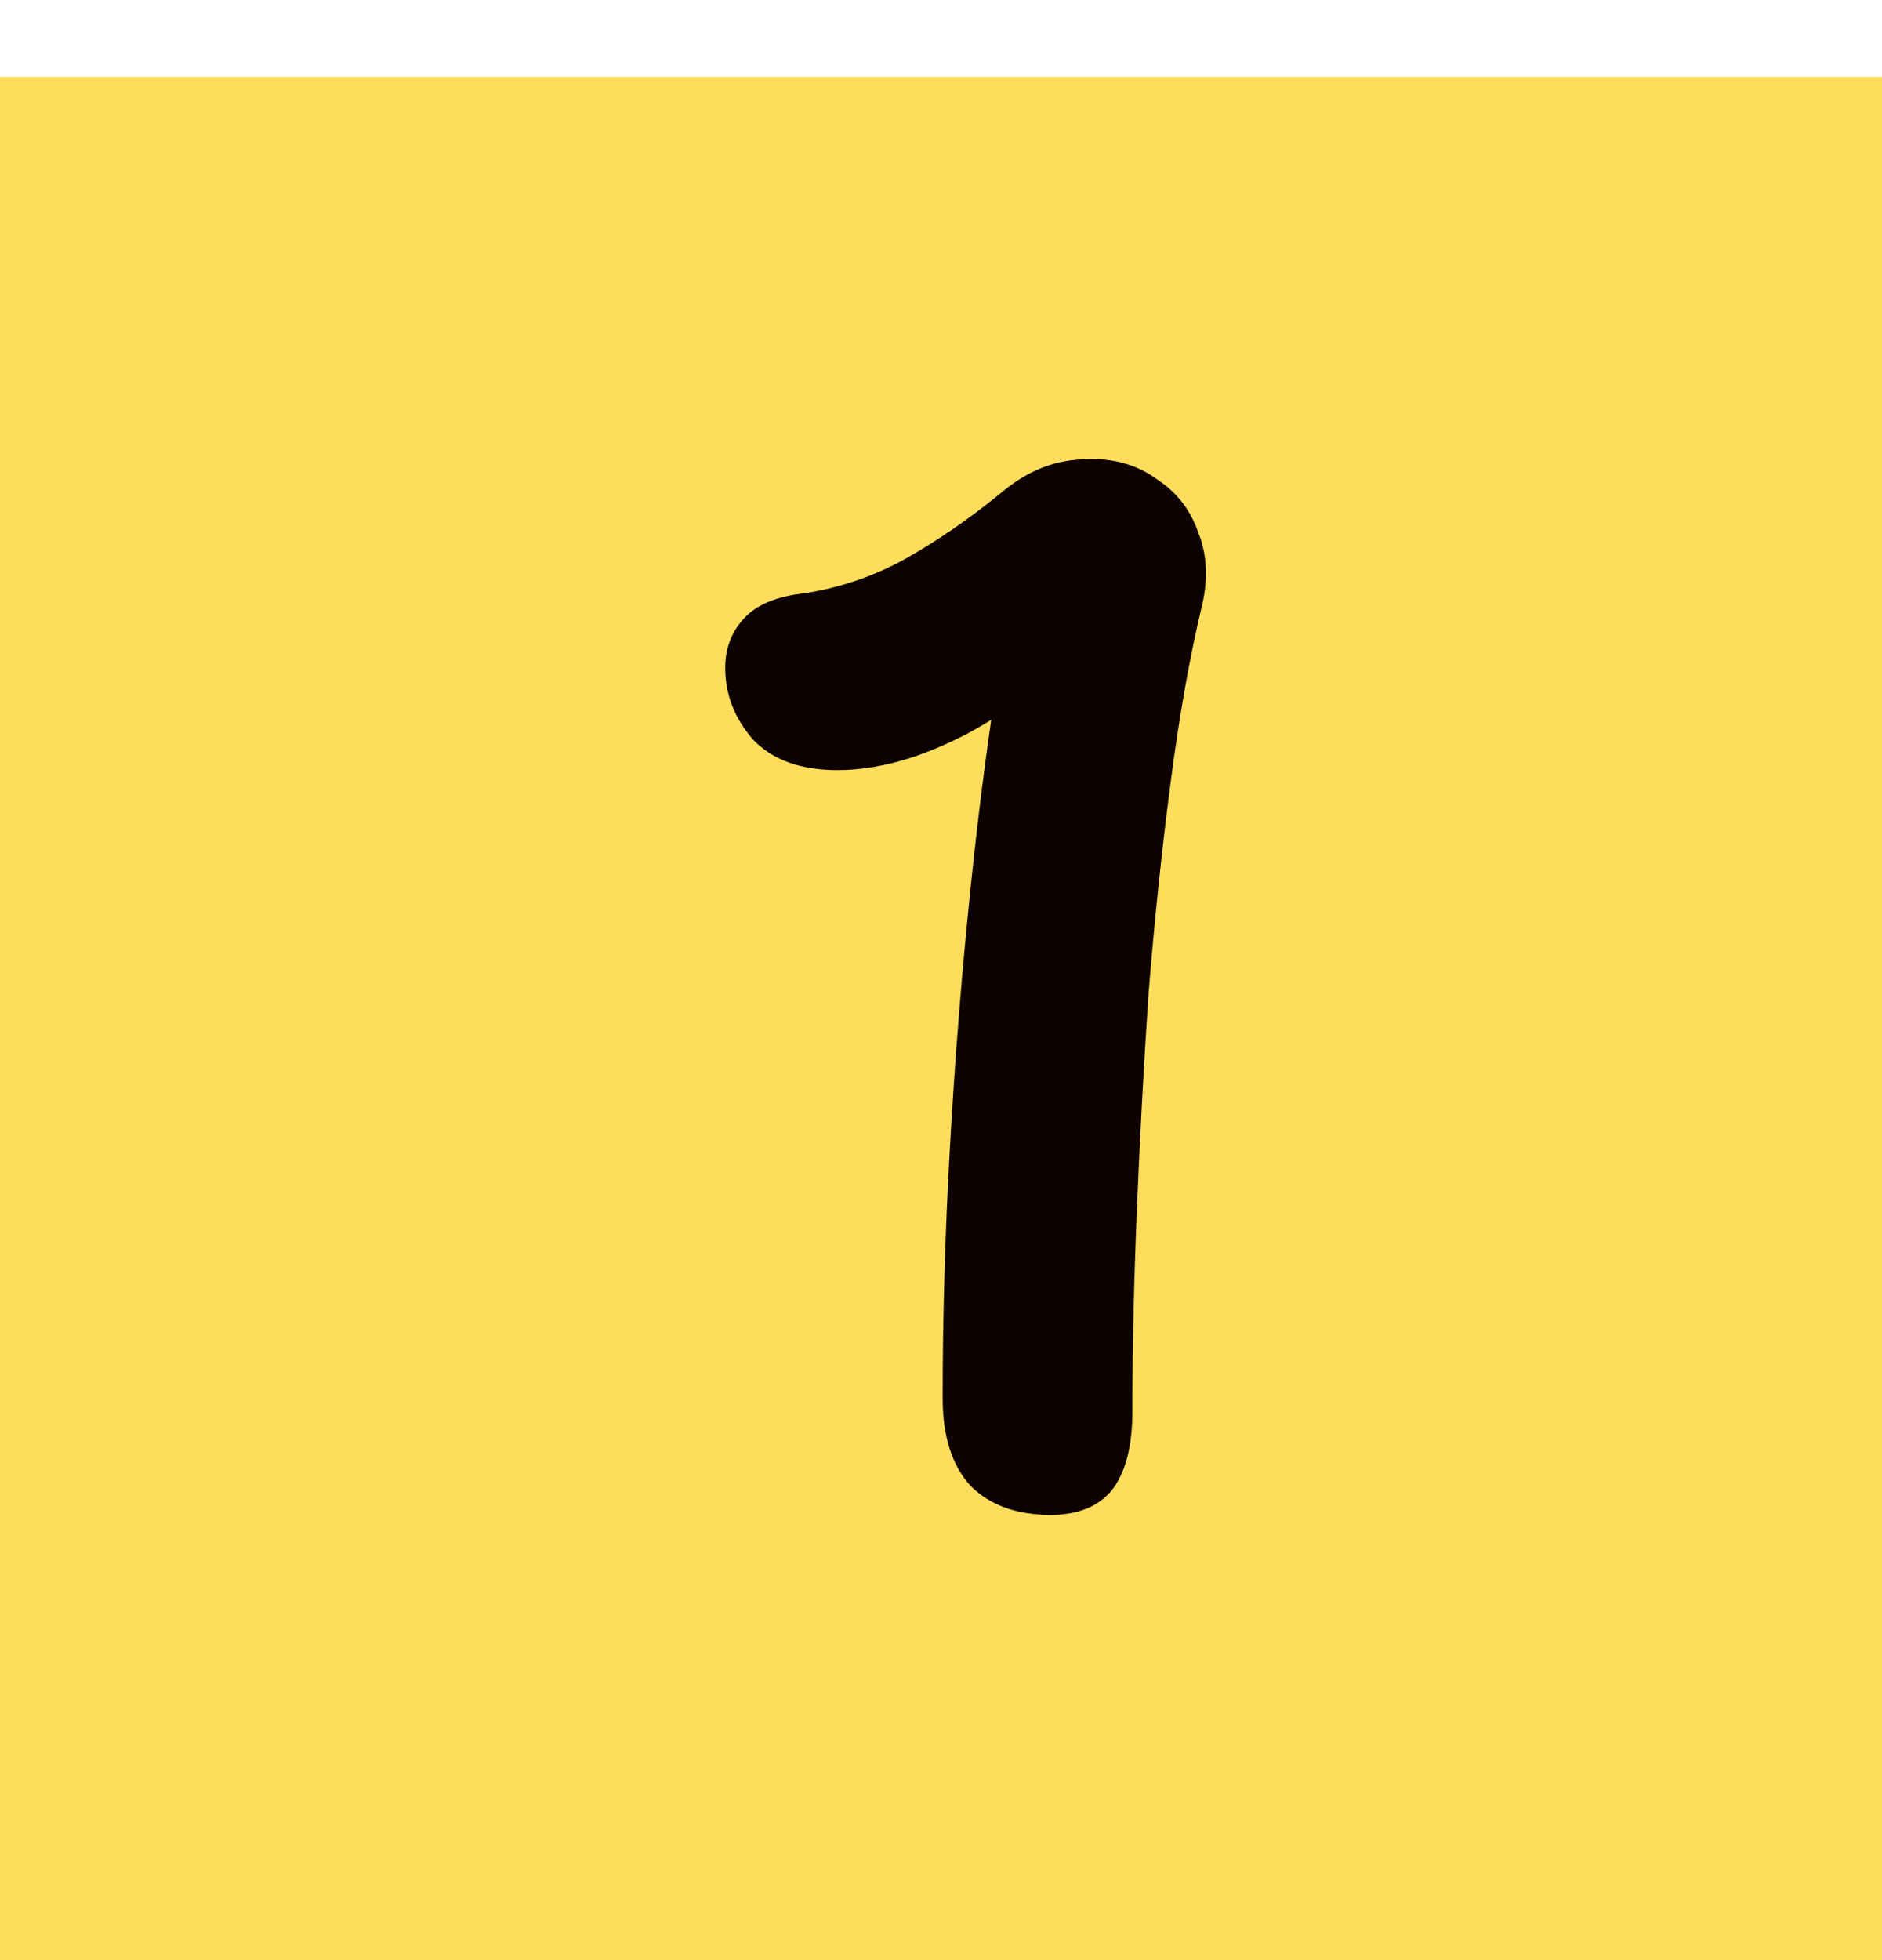
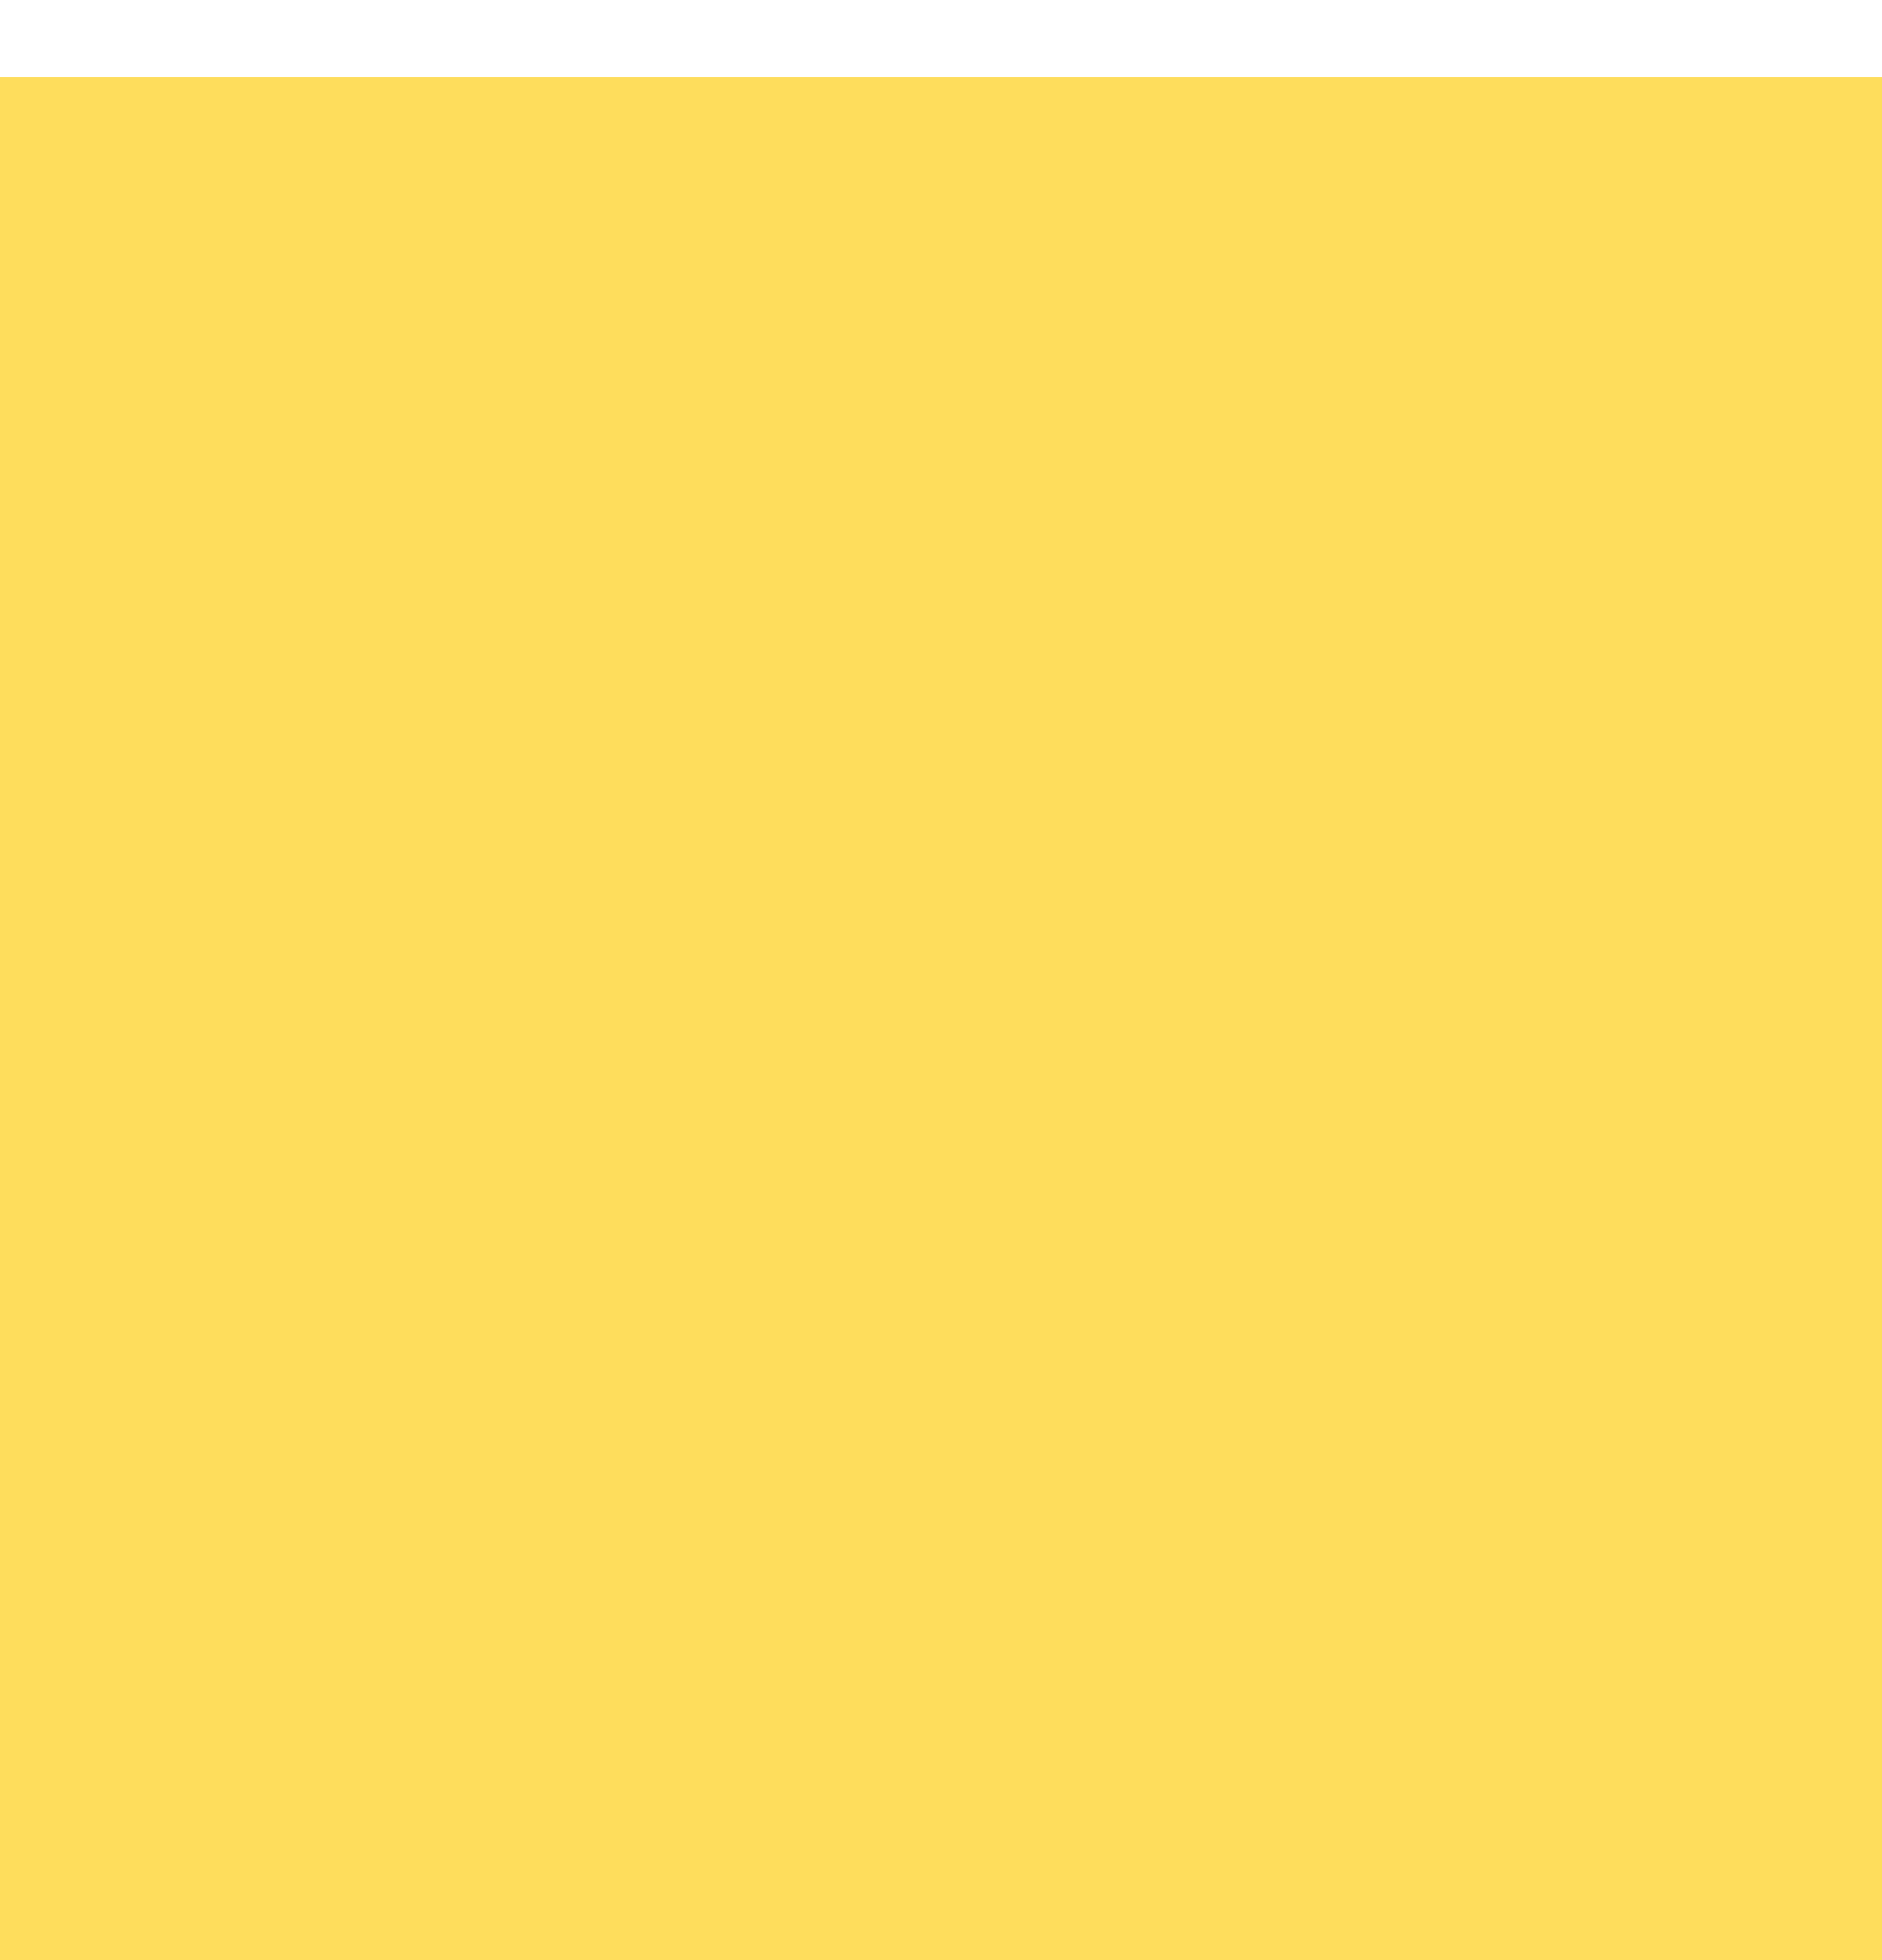
<svg xmlns="http://www.w3.org/2000/svg" width="49" height="51" viewBox="0 0 49 51" fill="none">
  <rect y="2" width="49" height="49" fill="#FEDD5C" />
-   <path d="M29.483 36.72C29.483 37.632 29.305 38.316 28.951 38.772C28.596 39.203 28.064 39.418 27.355 39.418C26.468 39.418 25.771 39.165 25.265 38.658C24.783 38.126 24.543 37.366 24.543 36.378C24.543 34.25 24.606 32.071 24.733 29.842C24.859 27.587 25.037 25.358 25.265 23.154C25.493 20.925 25.771 18.822 26.101 16.846L27.203 17.758C26.519 18.29 25.847 18.733 25.189 19.088C24.555 19.417 23.96 19.658 23.403 19.81C22.845 19.962 22.313 20.038 21.807 20.038C20.844 20.038 20.109 19.772 19.603 19.24C19.121 18.683 18.881 18.062 18.881 17.378C18.881 16.871 19.045 16.441 19.375 16.086C19.704 15.731 20.223 15.516 20.933 15.44C21.895 15.288 22.782 14.984 23.593 14.528C24.403 14.072 25.214 13.515 26.025 12.856C26.379 12.552 26.747 12.324 27.127 12.172C27.507 12.02 27.937 11.944 28.419 11.944C29.077 11.944 29.647 12.121 30.129 12.476C30.635 12.805 30.99 13.261 31.193 13.844C31.421 14.401 31.459 15.022 31.307 15.706C30.977 17.074 30.699 18.645 30.471 20.418C30.243 22.166 30.053 23.99 29.901 25.89C29.774 27.79 29.673 29.677 29.597 31.552C29.521 33.401 29.483 35.124 29.483 36.72Z" fill="#0D0101" />
</svg>